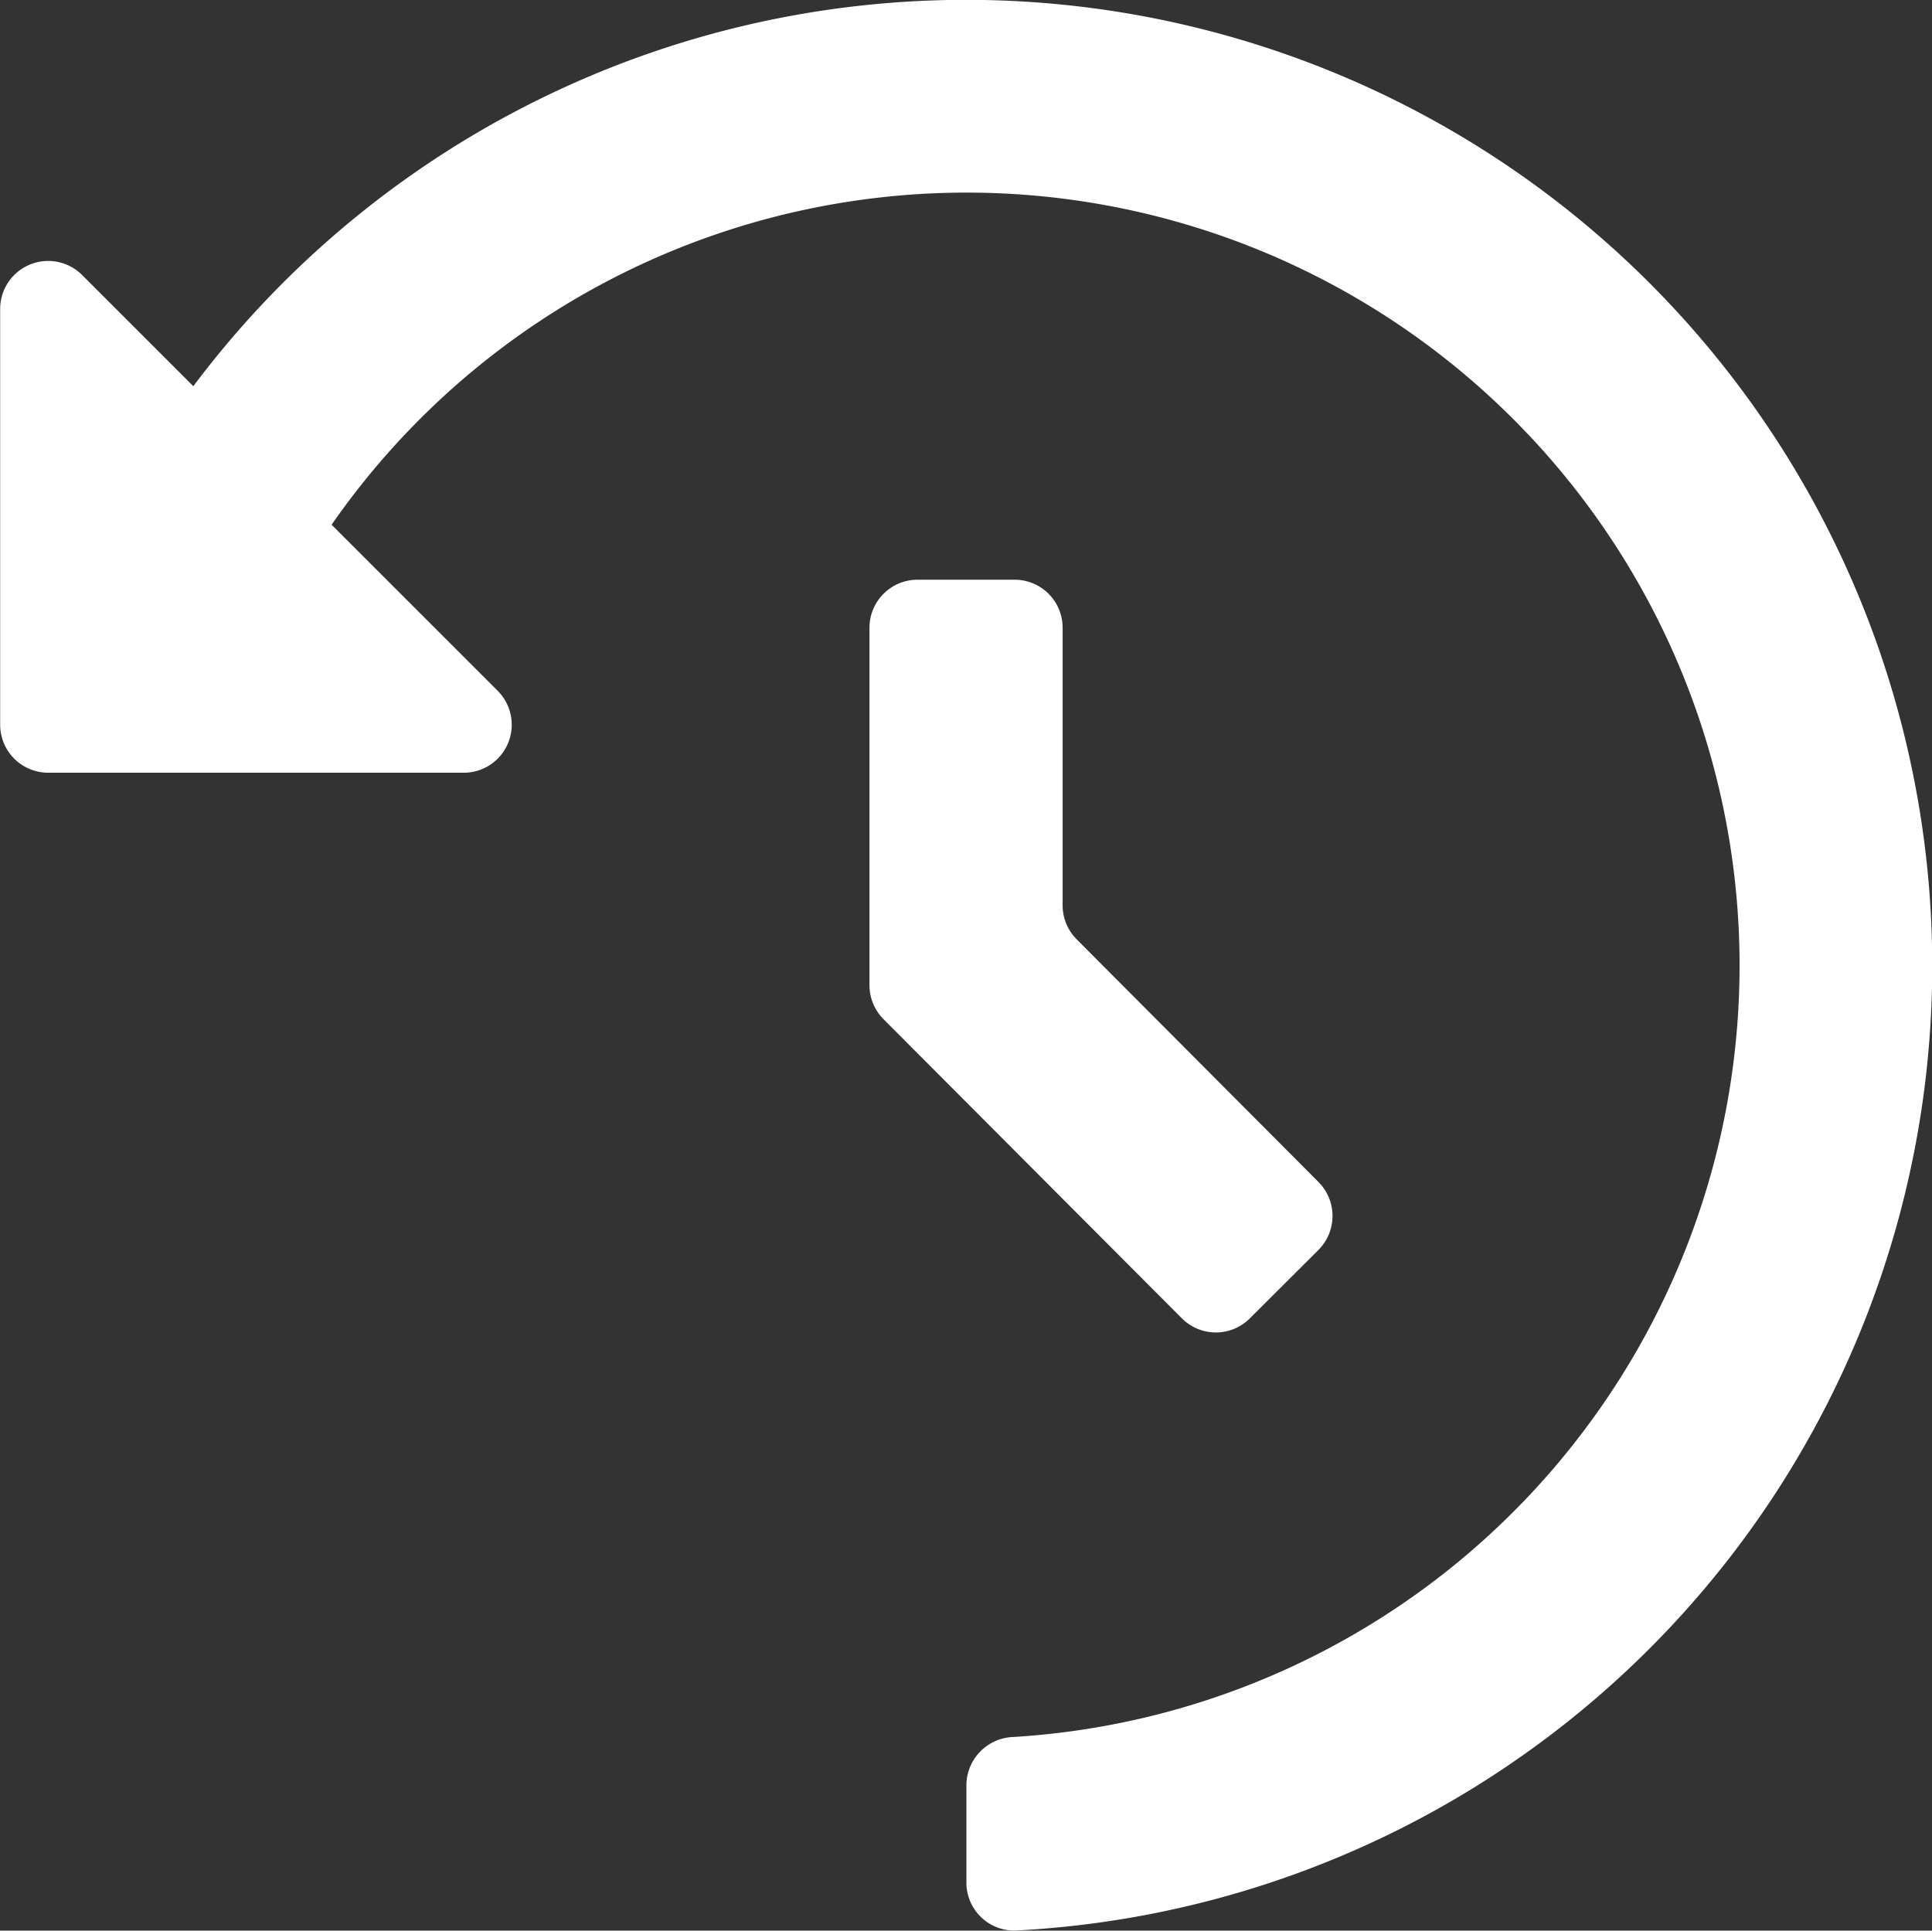
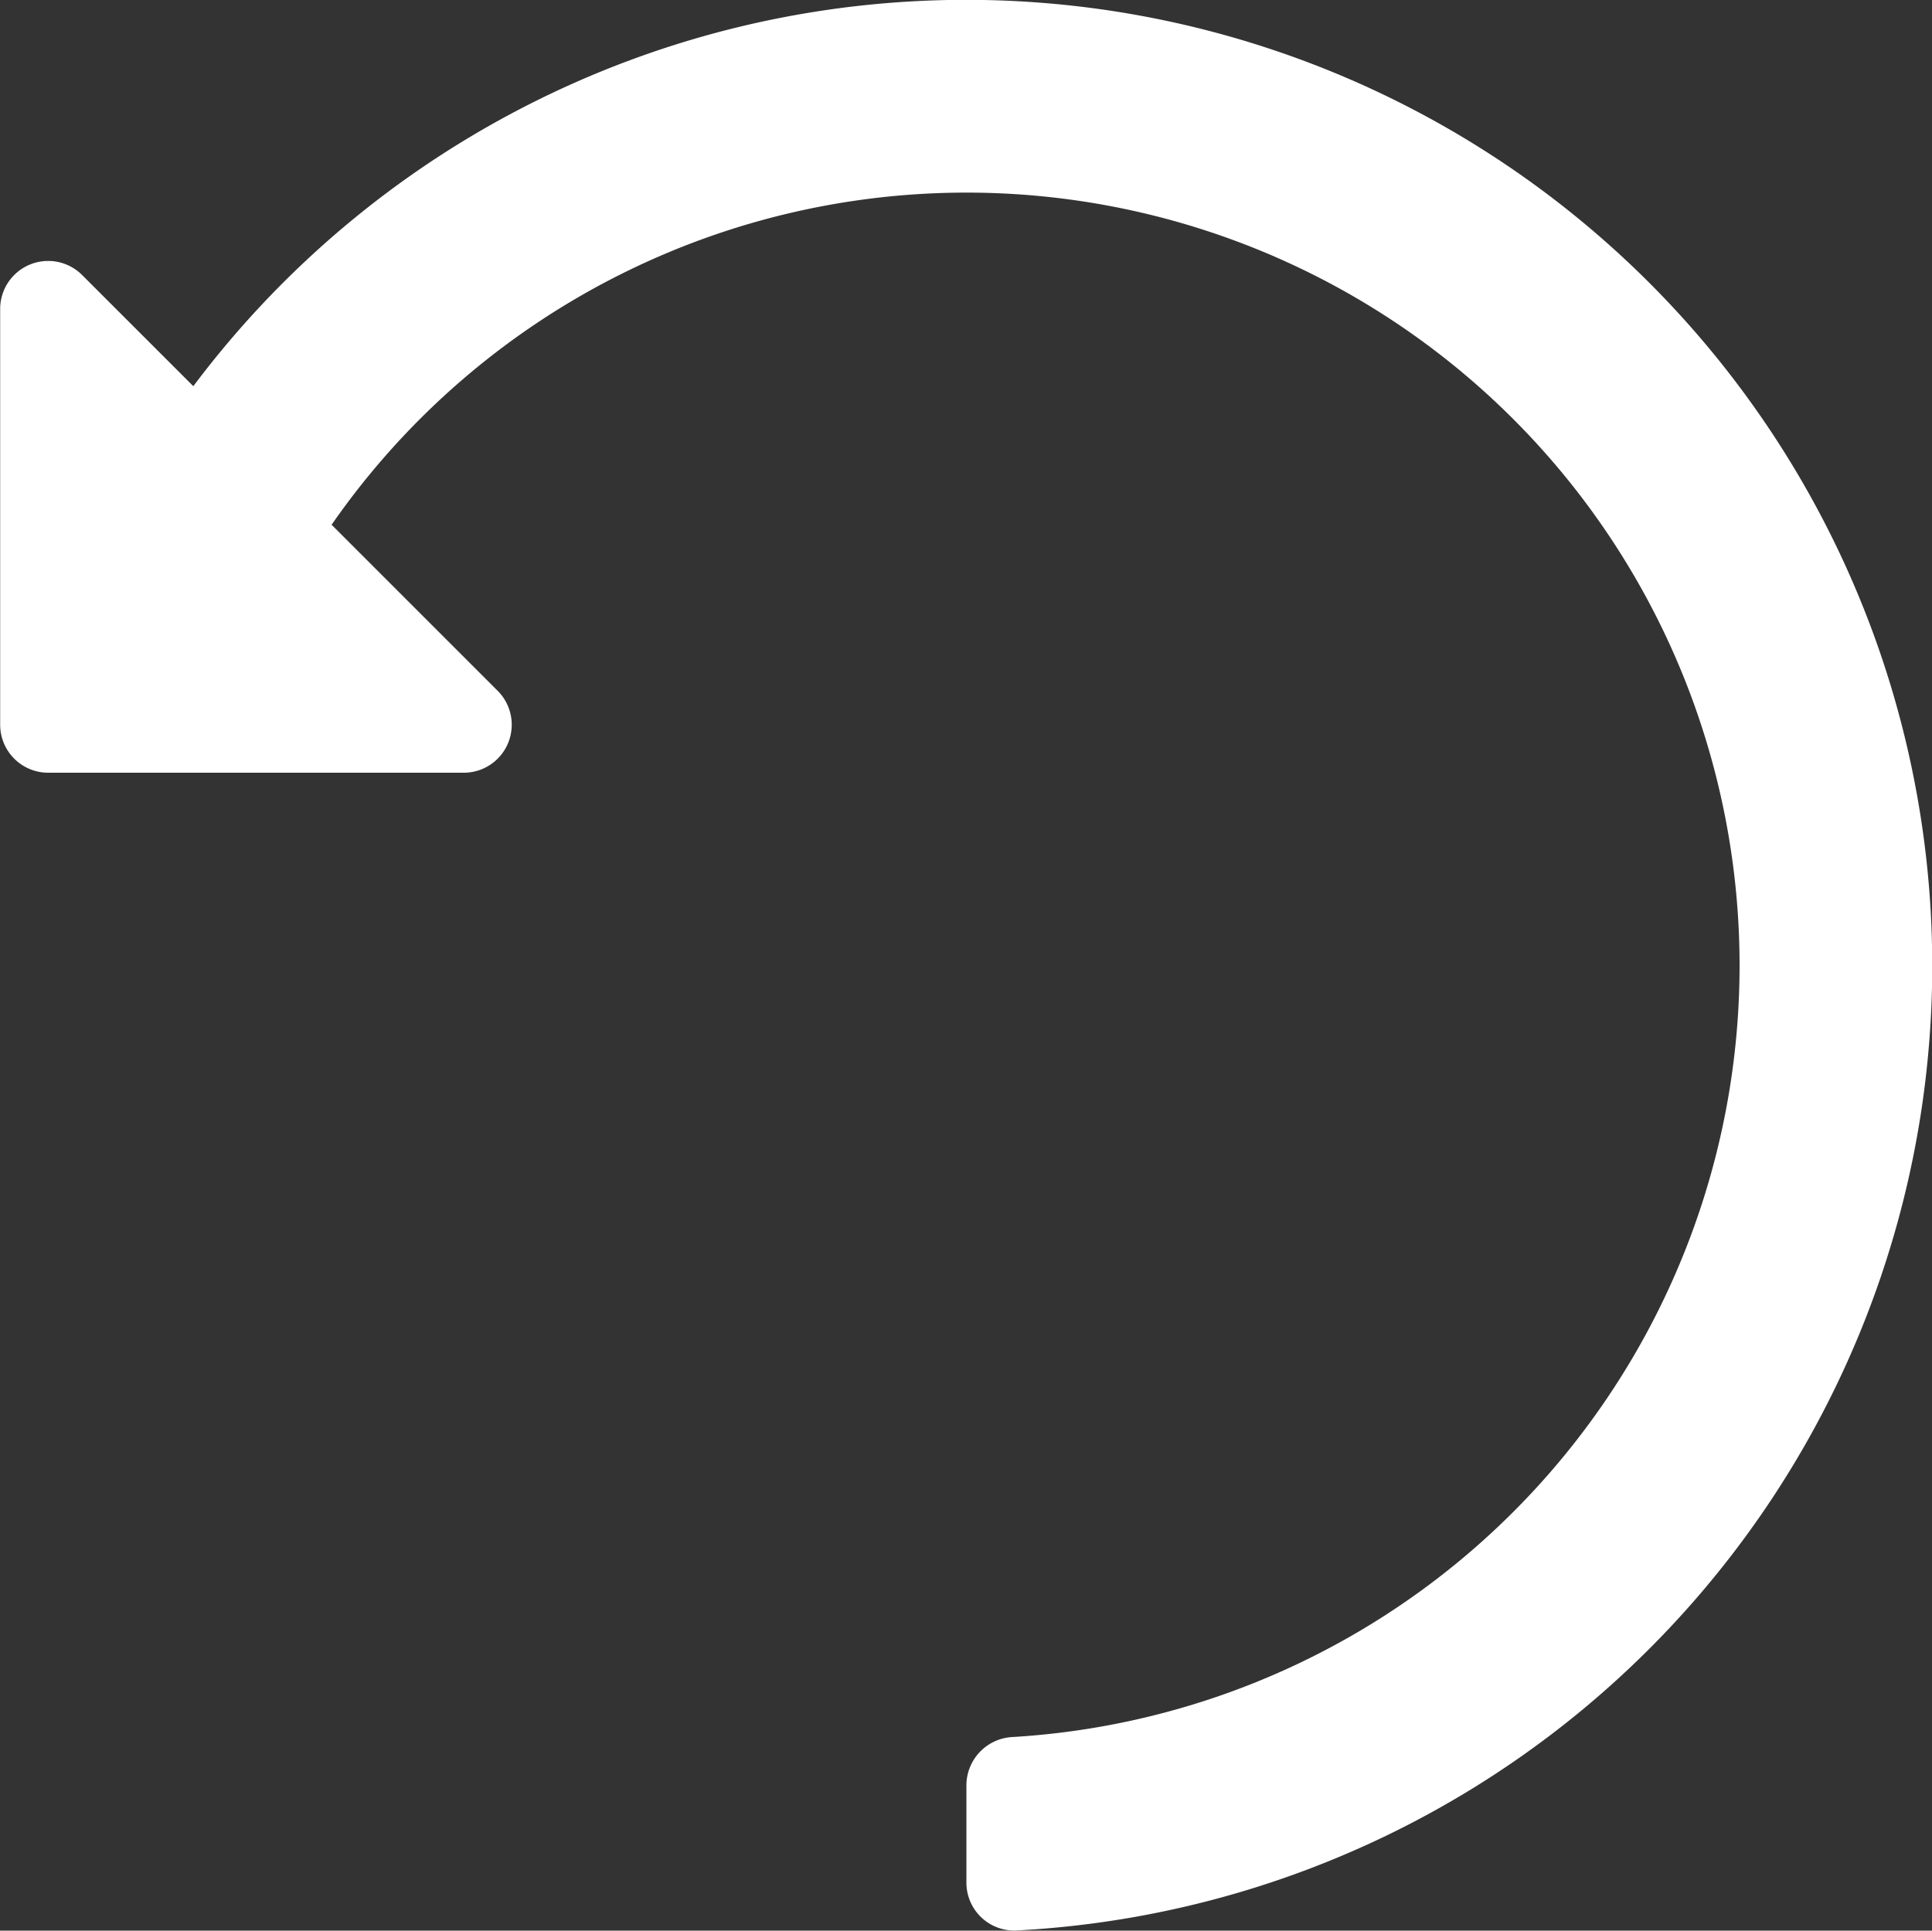
<svg xmlns="http://www.w3.org/2000/svg" width="35.339" height="35.318" viewBox="0 0 35.339 35.318">
  <rect x="0" y="0" width="35.339" height="35.318" fill="#333333" stroke="none" />
  <path d="M122.441,70.844l3.039,3.039a.878.878,0,0,1-.621,1.5h-7.6a.879.879,0,0,1-.878-.878V66.9a.878.878,0,0,1,1.5-.621l2.033,2.033a17.671,17.671,0,1,1,15.041,28.251.875.875,0,0,1-.9-.881V93.9a.887.887,0,0,1,.851-.877,14.139,14.139,0,1,0-12.458-22.183" transform="translate(-116.378 -61.247)" fill="#fff" />
-   <path d="M138.271,79.895l4.426,4.442a.88.88,0,0,1,0,1.242l-1.256,1.253a.878.878,0,0,1-1.242,0l-5.459-5.474a.881.881,0,0,1-.256-.621v-6.54a.879.879,0,0,1,.878-.878h1.777a.878.878,0,0,1,.878.878v5.08a.877.877,0,0,0,.257.62" transform="translate(-118.58 -62.714)" fill="#fff" />
</svg>